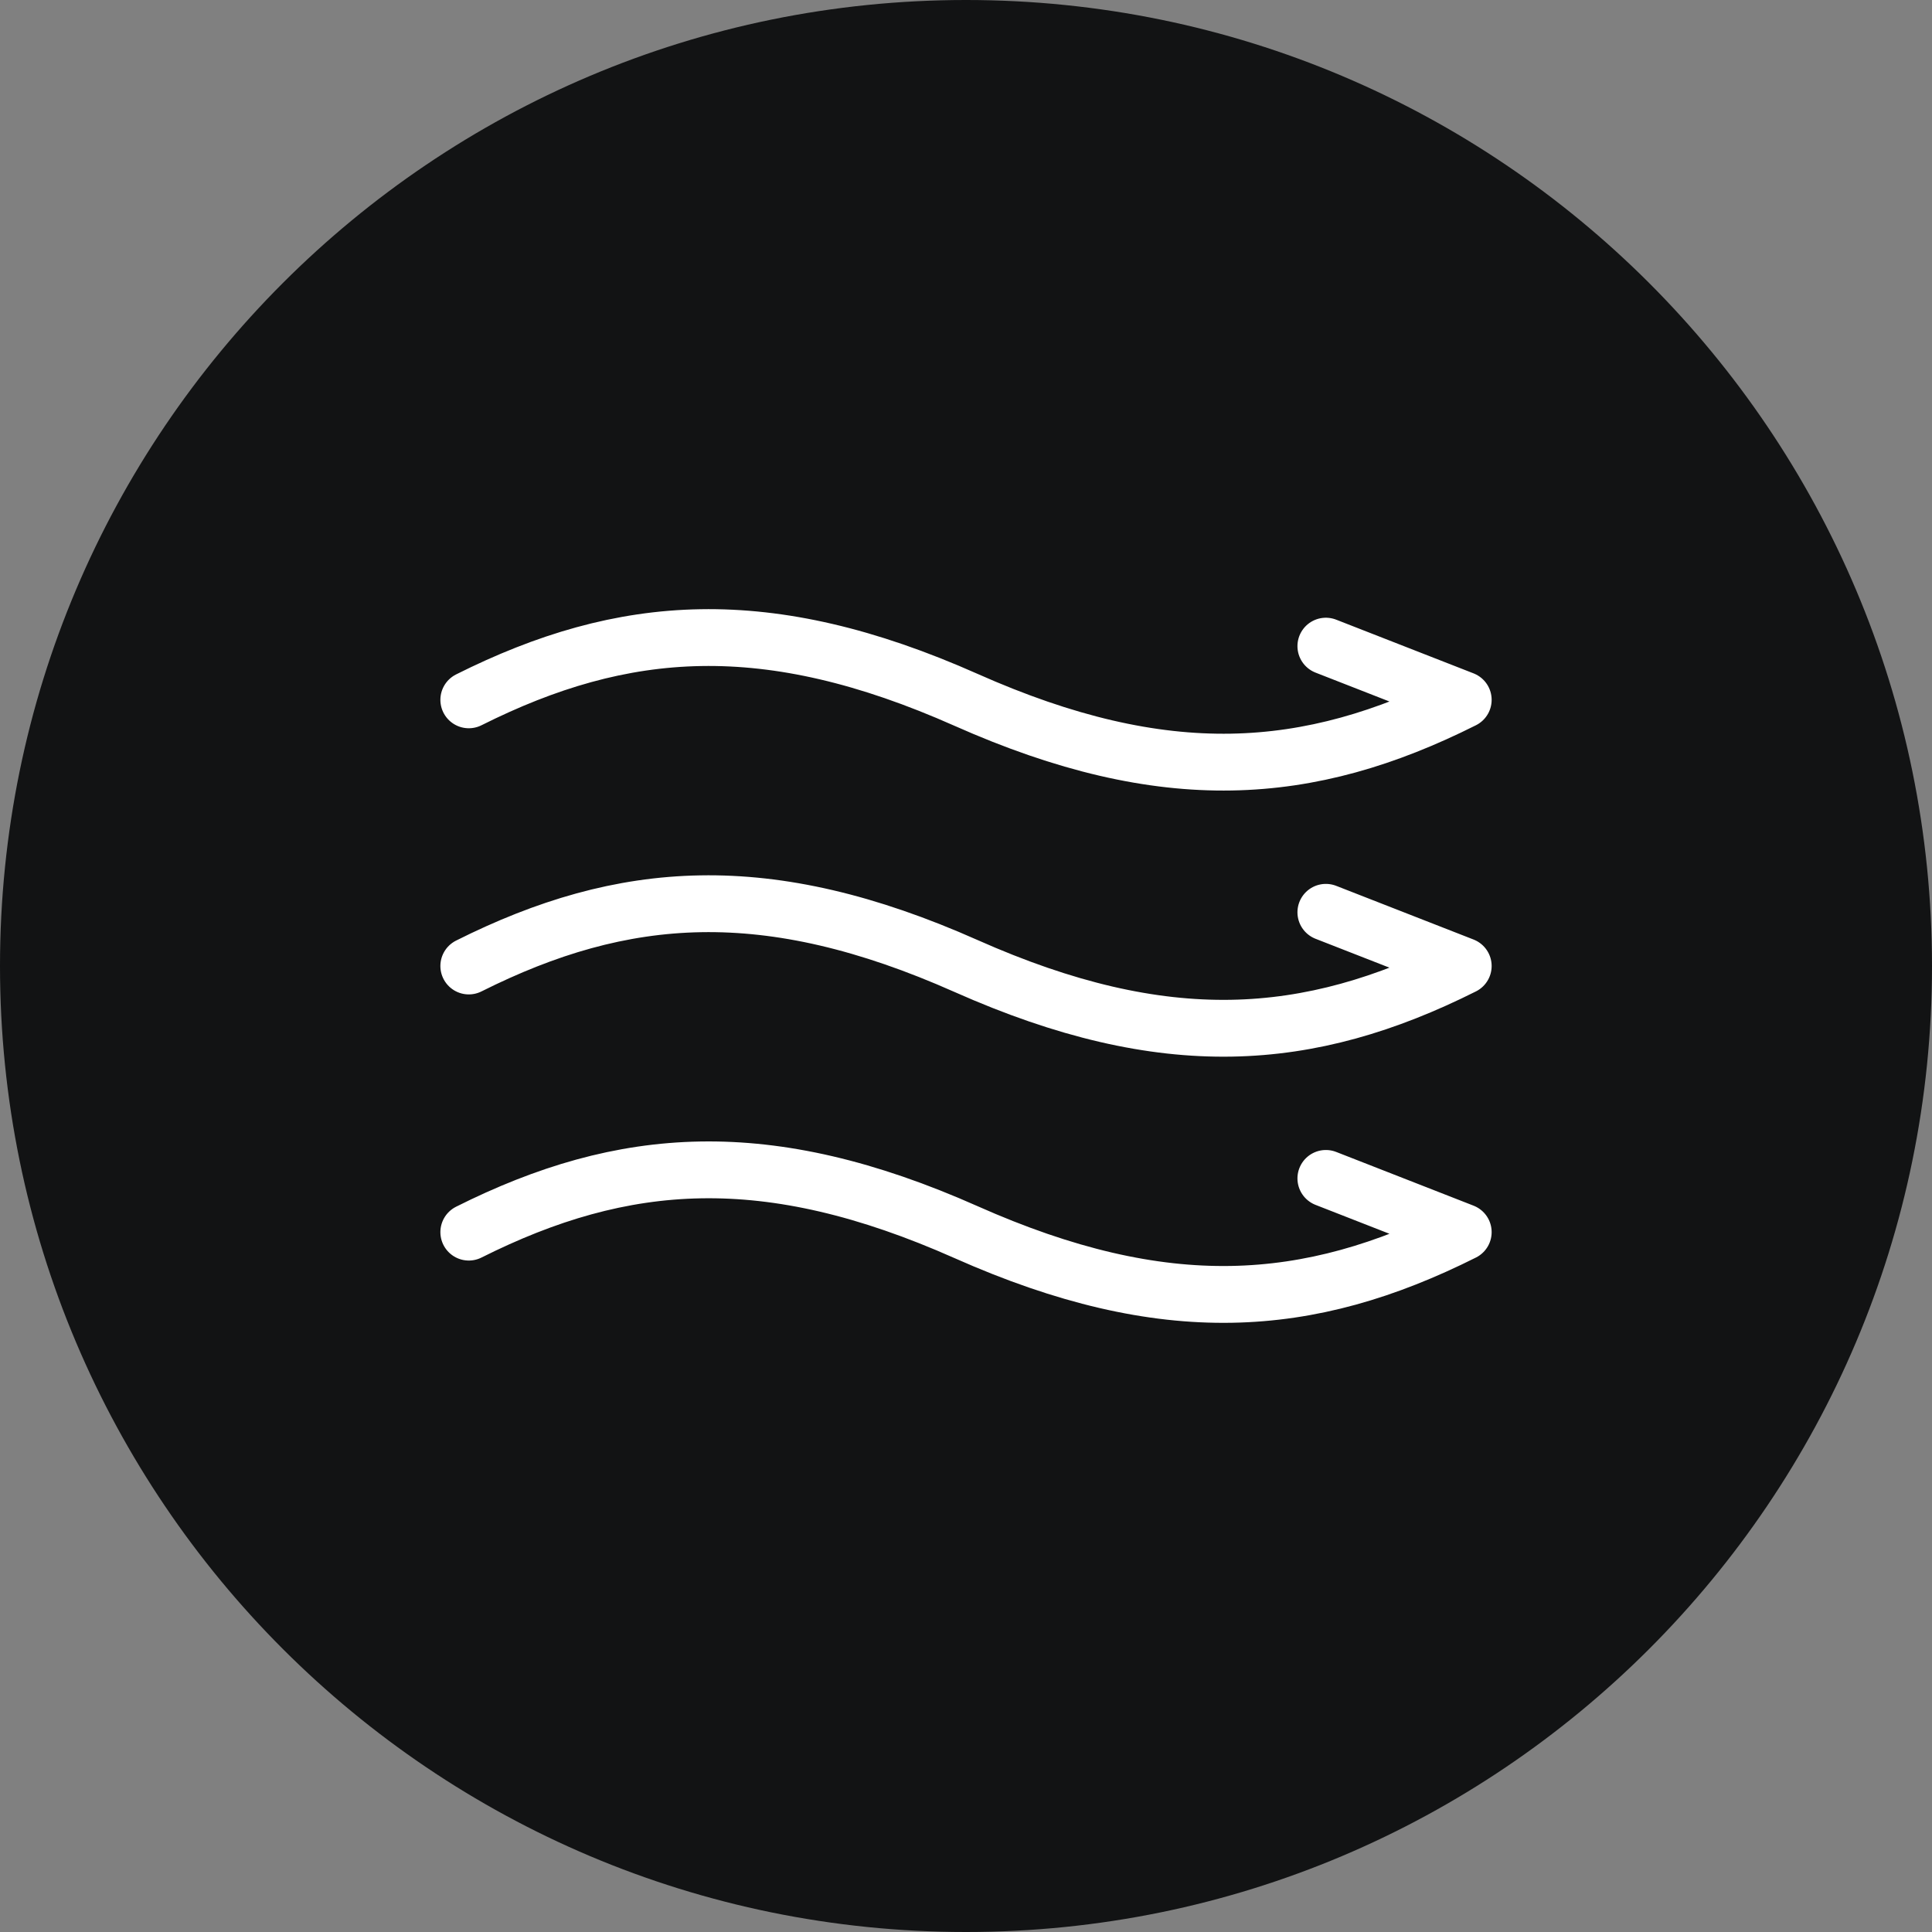
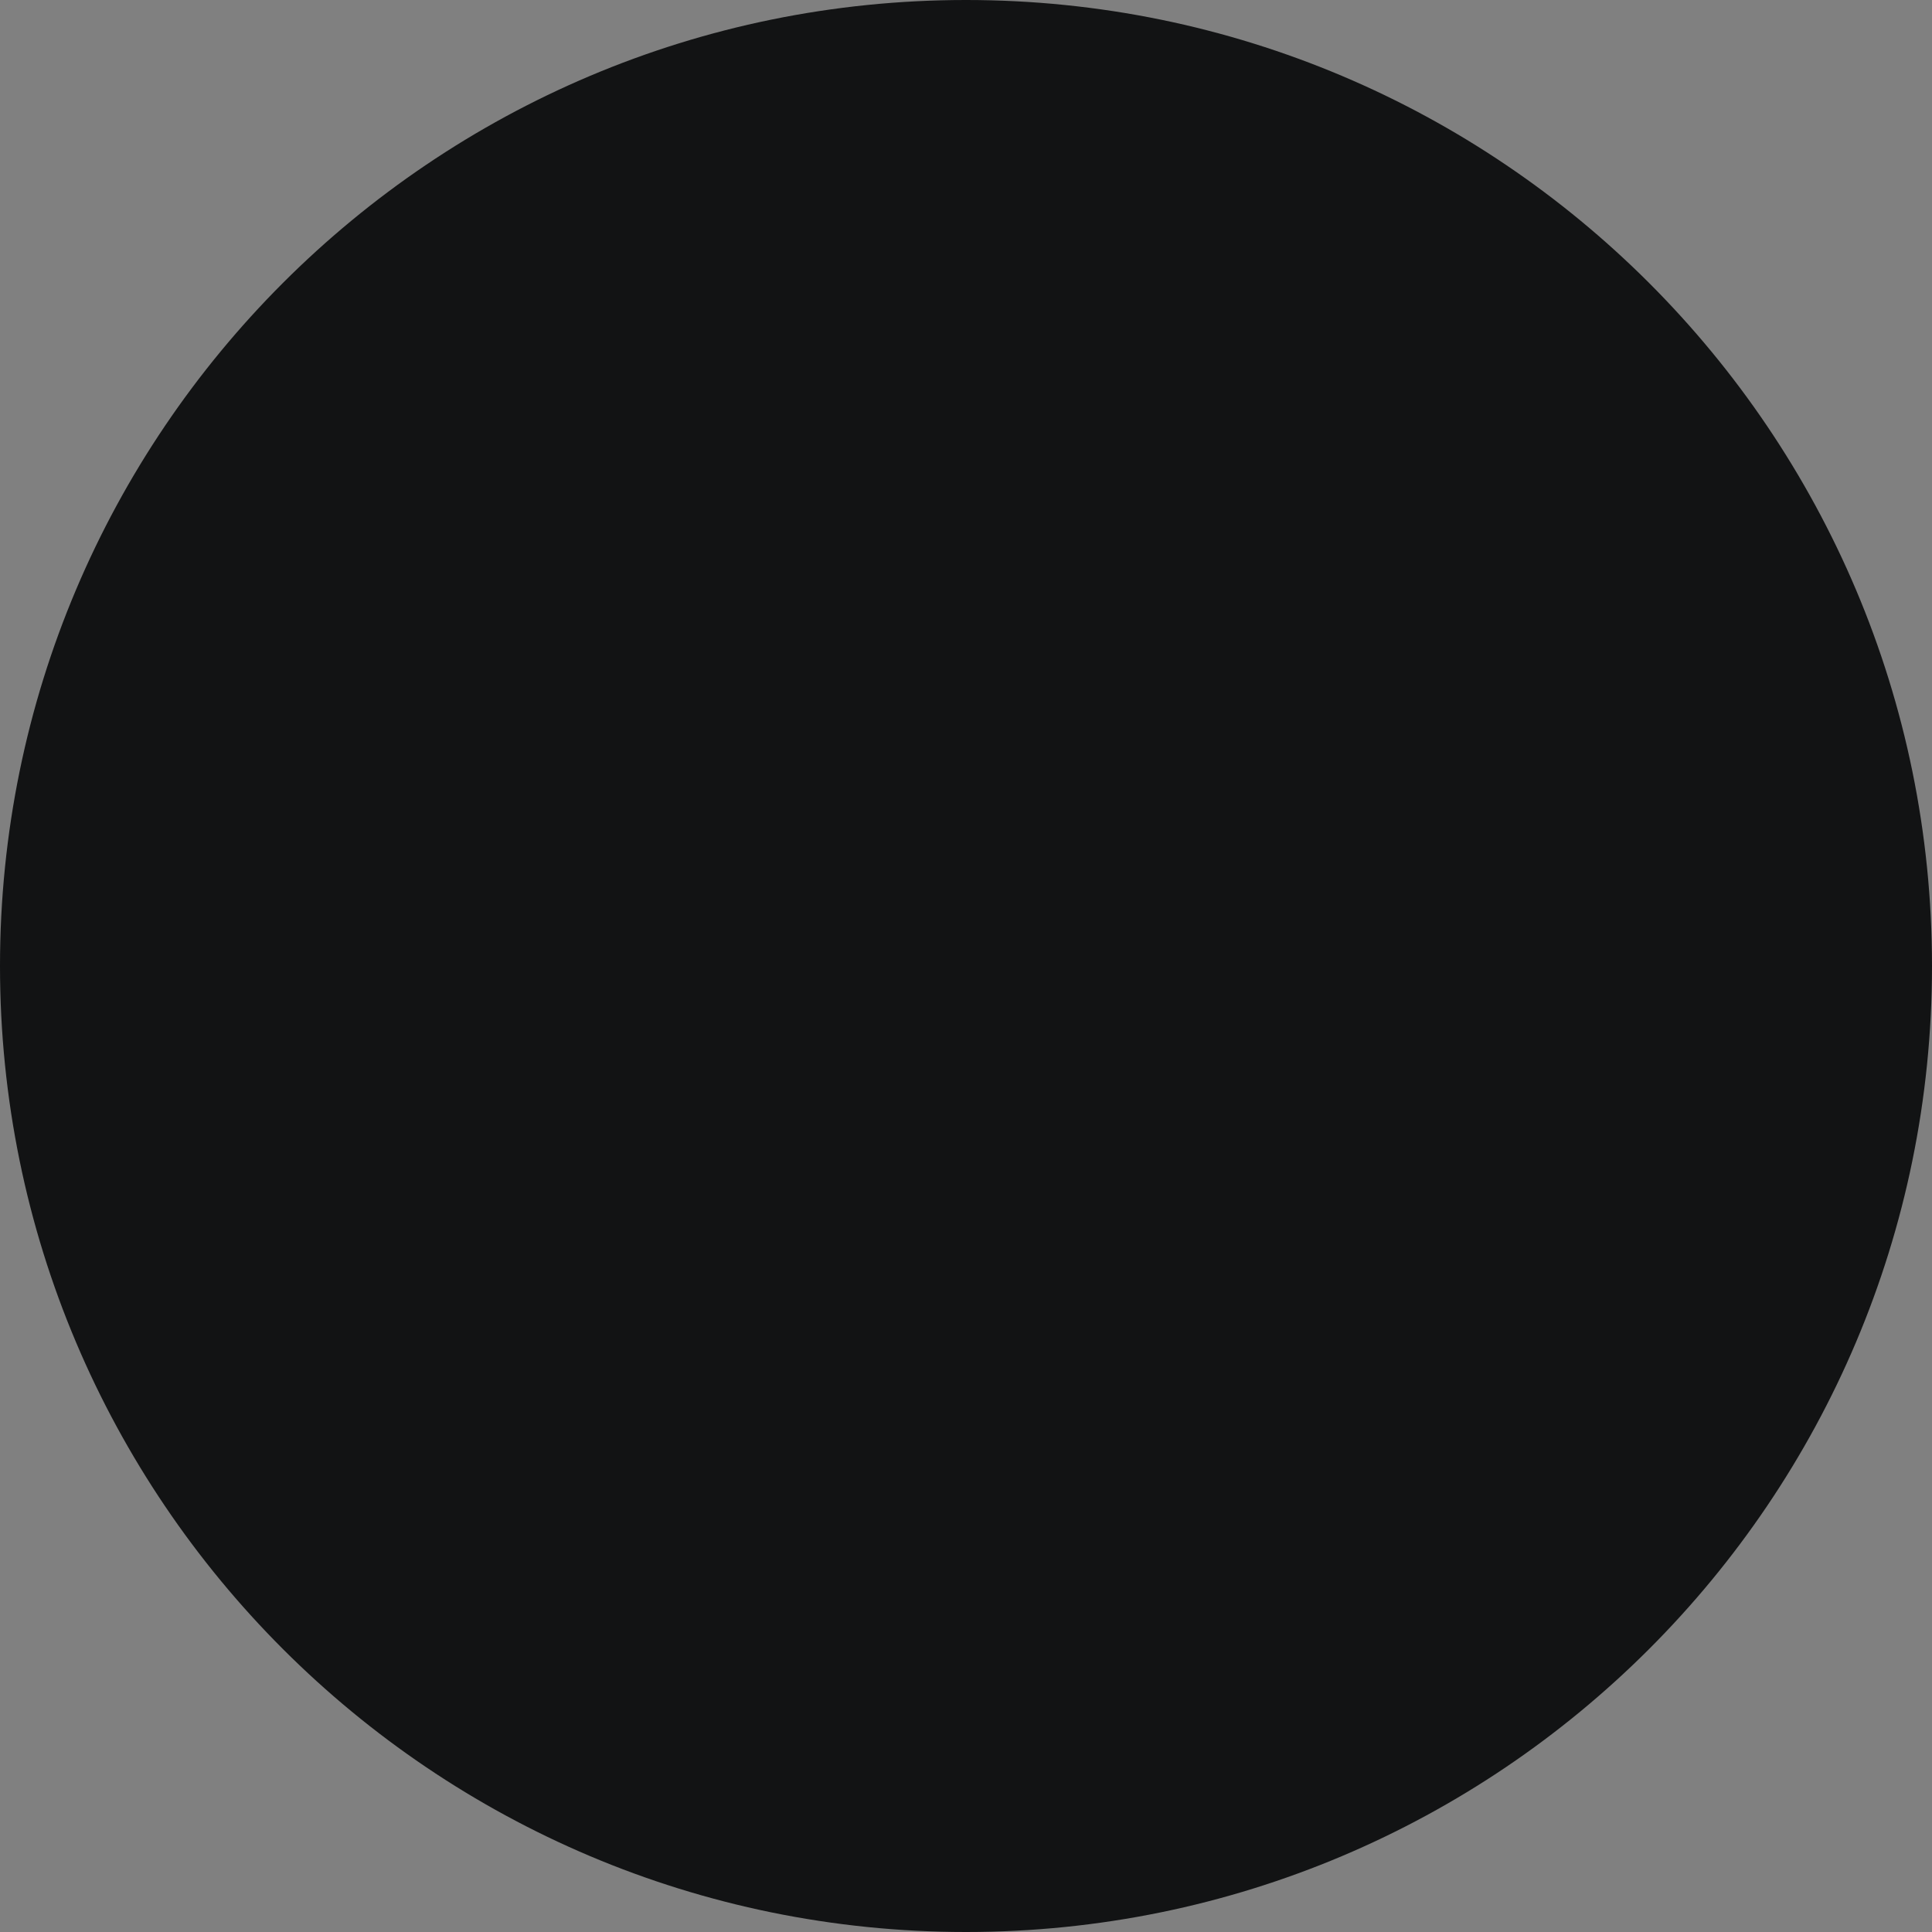
<svg xmlns="http://www.w3.org/2000/svg" width="68" height="68" viewBox="0 0 68 68" fill="none">
  <rect x="0" y="0" width="68" height="68" fill="#808080" stroke="none" />
  <path d="M0 34C0 15.222 15.222 0 34 0C52.778 0 68 15.222 68 34C68 52.778 52.778 68 34 68C15.222 68 0 52.778 0 34Z" fill="#121314" />
-   <path d="M16.5 24.632C21.945 21.904 27 21.521 34.001 24.632C41.001 27.744 46.059 27.362 51.501 24.632L46.666 22.742M16.5 34C21.945 31.271 27 30.889 34.001 34C41.001 37.111 46.059 36.728 51.501 34L46.666 32.11M16.5 43.367C21.945 40.638 27 40.256 34.001 43.367C41.001 46.479 46.059 46.096 51.501 43.367L46.666 41.476" stroke="white" stroke-width="2" stroke-linecap="round" stroke-linejoin="round" />
</svg>